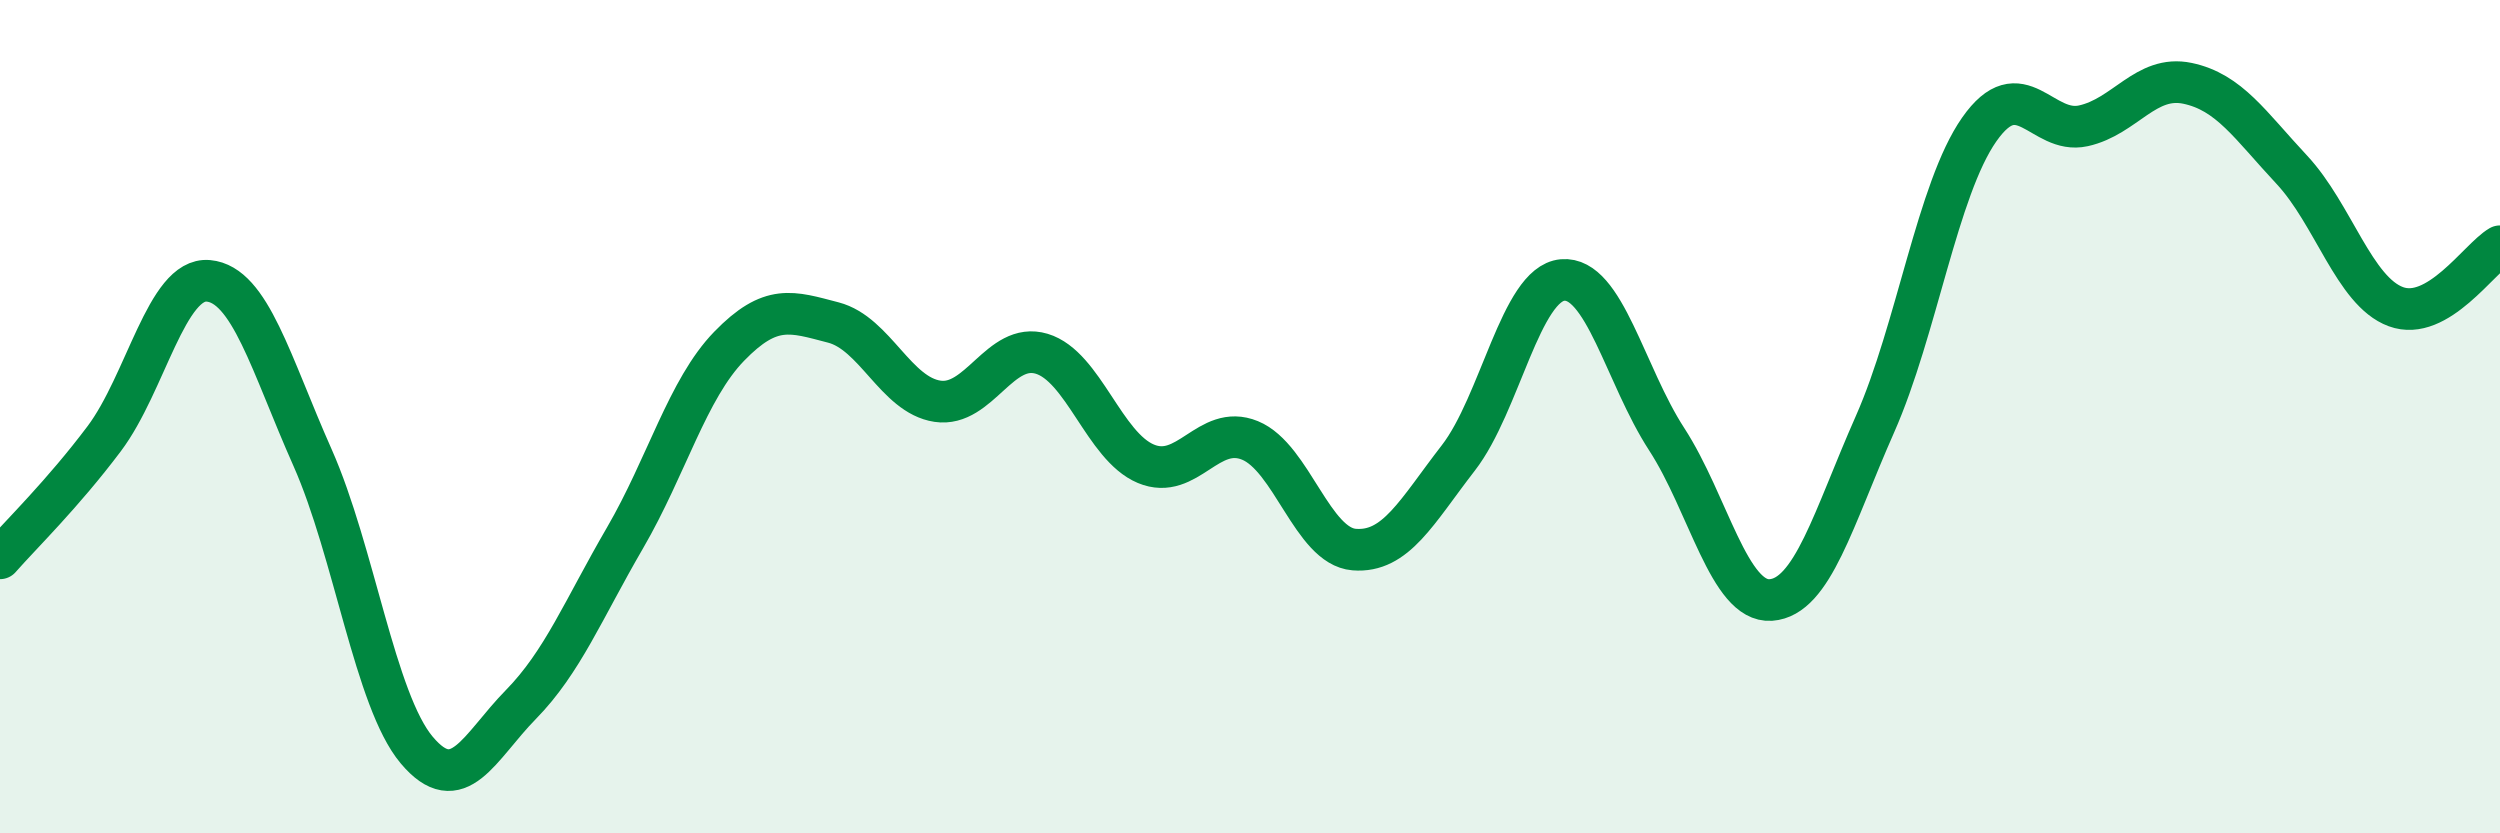
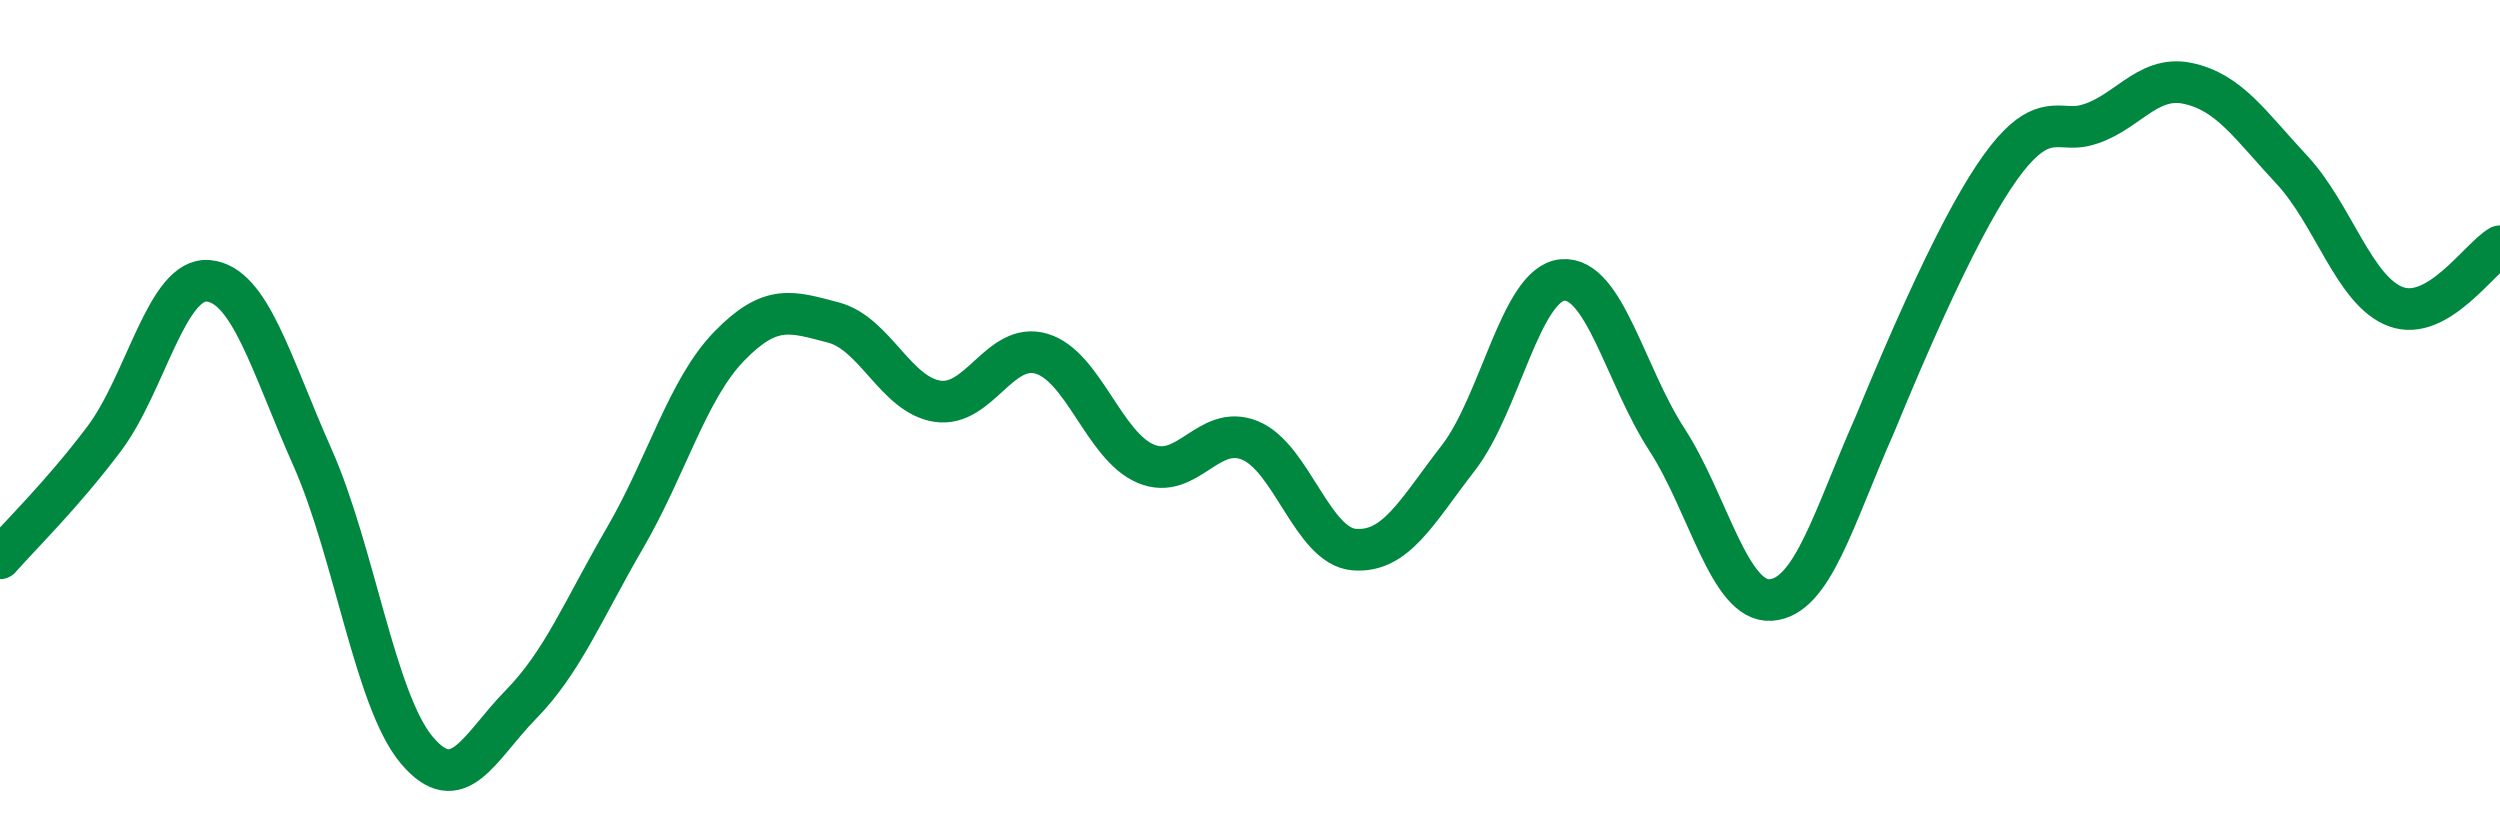
<svg xmlns="http://www.w3.org/2000/svg" width="60" height="20" viewBox="0 0 60 20">
-   <path d="M 0,13.4 C 0.5,12.83 1.5,11.86 2.5,10.53 C 3.5,9.2 4,6.65 5,6.74 C 6,6.83 6.5,8.73 7.5,10.98 C 8.5,13.23 9,16.81 10,18 C 11,19.19 11.5,17.93 12.5,16.91 C 13.5,15.89 14,14.63 15,12.91 C 16,11.19 16.5,9.34 17.5,8.31 C 18.5,7.28 19,7.48 20,7.74 C 21,8 21.5,9.48 22.5,9.63 C 23.5,9.78 24,8.19 25,8.49 C 26,8.79 26.5,10.71 27.5,11.13 C 28.5,11.55 29,10.16 30,10.57 C 31,10.98 31.5,13.11 32.5,13.19 C 33.5,13.27 34,12.28 35,10.99 C 36,9.7 36.5,6.81 37.5,6.72 C 38.5,6.63 39,9 40,10.54 C 41,12.08 41.5,14.47 42.5,14.4 C 43.5,14.33 44,12.44 45,10.18 C 46,7.92 46.5,4.54 47.5,3.11 C 48.5,1.68 49,3.24 50,3.02 C 51,2.8 51.5,1.79 52.5,2 C 53.5,2.21 54,3 55,4.07 C 56,5.14 56.5,6.99 57.5,7.36 C 58.5,7.73 59.5,6.2 60,5.91L60 20L0 20Z" fill="#008740" opacity="0.1" stroke-linecap="round" stroke-linejoin="round" />
-   <path d="M 0,13.4 C 0.5,12.83 1.5,11.86 2.5,10.53 C 3.5,9.2 4,6.65 5,6.74 C 6,6.83 6.5,8.73 7.5,10.98 C 8.5,13.23 9,16.81 10,18 C 11,19.19 11.5,17.93 12.5,16.91 C 13.5,15.89 14,14.63 15,12.91 C 16,11.19 16.5,9.34 17.5,8.31 C 18.5,7.28 19,7.48 20,7.74 C 21,8 21.5,9.48 22.5,9.63 C 23.5,9.78 24,8.19 25,8.49 C 26,8.79 26.5,10.71 27.5,11.13 C 28.5,11.55 29,10.16 30,10.57 C 31,10.98 31.5,13.11 32.5,13.19 C 33.5,13.27 34,12.28 35,10.99 C 36,9.7 36.5,6.81 37.5,6.72 C 38.5,6.63 39,9 40,10.54 C 41,12.08 41.5,14.47 42.5,14.4 C 43.5,14.33 44,12.44 45,10.18 C 46,7.92 46.5,4.54 47.5,3.11 C 48.5,1.68 49,3.24 50,3.02 C 51,2.8 51.5,1.79 52.5,2 C 53.5,2.21 54,3 55,4.07 C 56,5.14 56.5,6.99 57.5,7.36 C 58.5,7.73 59.5,6.2 60,5.91" stroke="#008740" stroke-width="1" fill="none" stroke-linecap="round" stroke-linejoin="round" />
+   <path d="M 0,13.4 C 0.5,12.83 1.5,11.86 2.5,10.53 C 3.5,9.2 4,6.65 5,6.74 C 6,6.83 6.5,8.73 7.5,10.98 C 8.5,13.23 9,16.81 10,18 C 11,19.19 11.5,17.93 12.5,16.91 C 13.5,15.89 14,14.63 15,12.91 C 16,11.19 16.5,9.34 17.5,8.31 C 18.5,7.28 19,7.48 20,7.74 C 21,8 21.5,9.48 22.5,9.63 C 23.5,9.78 24,8.19 25,8.49 C 26,8.79 26.5,10.71 27.5,11.13 C 28.5,11.55 29,10.16 30,10.57 C 31,10.98 31.5,13.11 32.5,13.19 C 33.5,13.27 34,12.28 35,10.99 C 36,9.7 36.5,6.81 37.5,6.72 C 38.5,6.63 39,9 40,10.54 C 41,12.08 41.5,14.47 42.5,14.4 C 43.5,14.33 44,12.44 45,10.18 C 48.5,1.68 49,3.24 50,3.02 C 51,2.8 51.5,1.79 52.5,2 C 53.5,2.21 54,3 55,4.07 C 56,5.14 56.5,6.99 57.5,7.36 C 58.5,7.73 59.5,6.2 60,5.91" stroke="#008740" stroke-width="1" fill="none" stroke-linecap="round" stroke-linejoin="round" />
</svg>